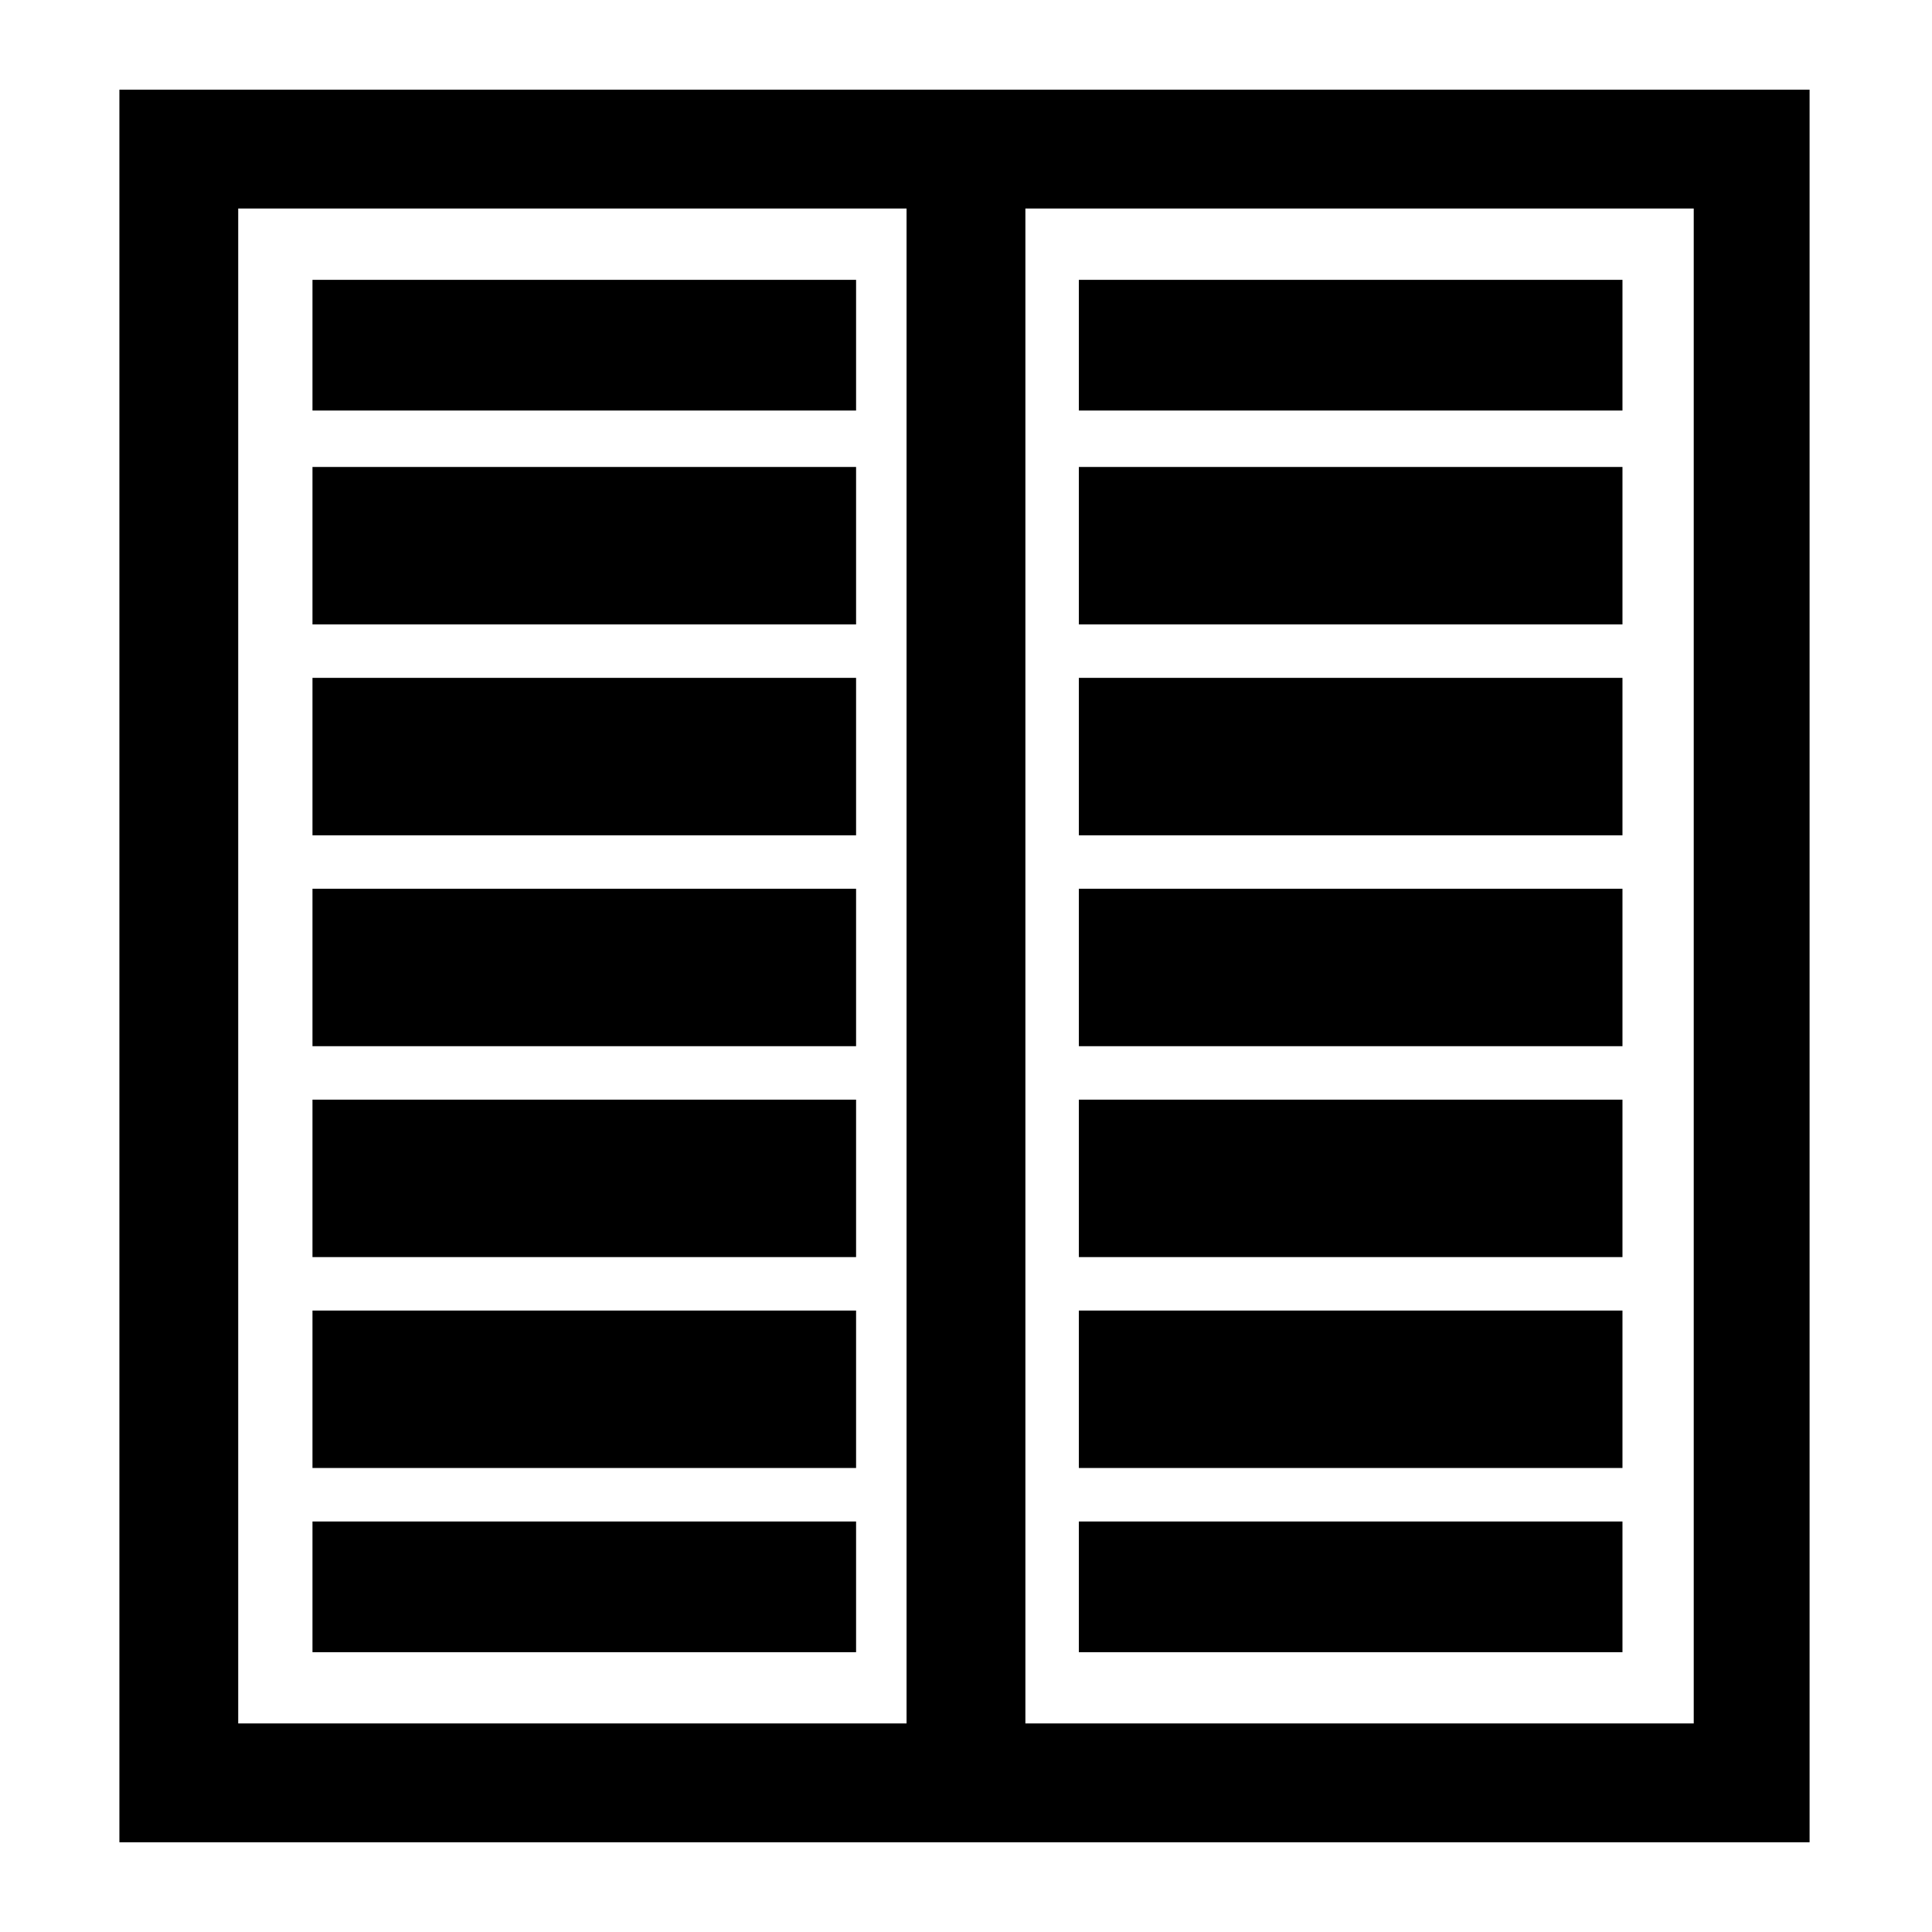
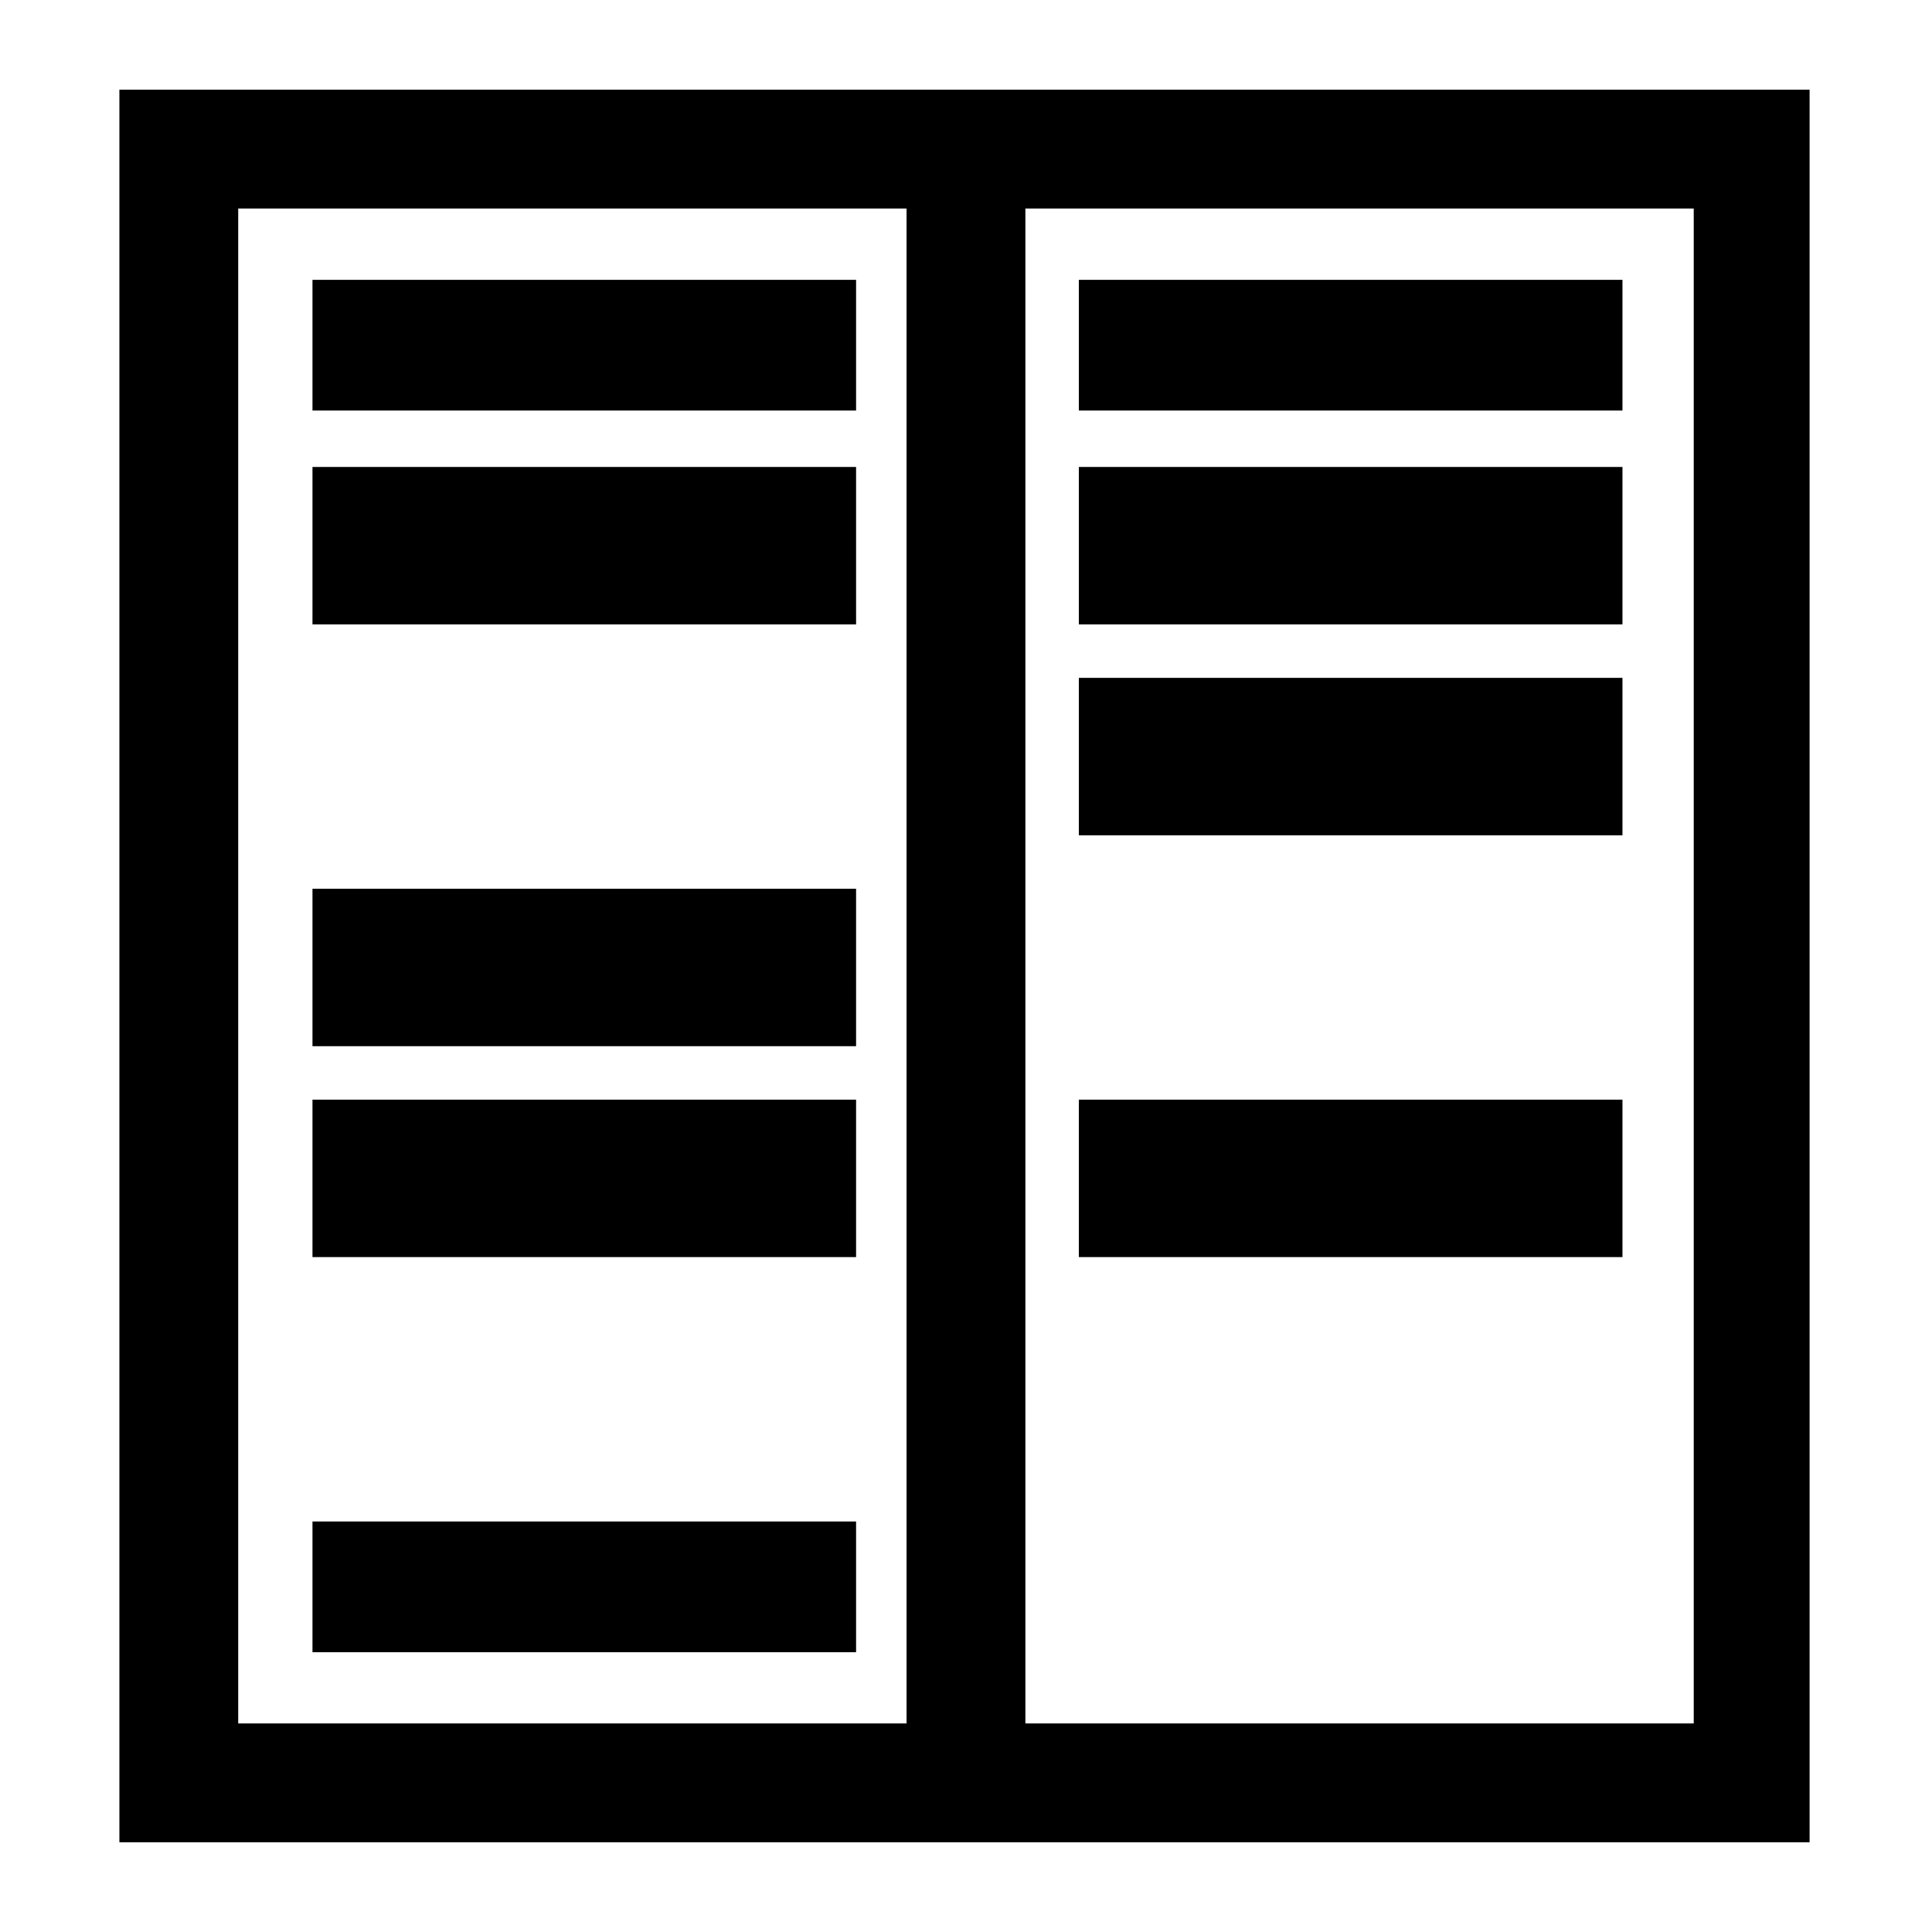
<svg xmlns="http://www.w3.org/2000/svg" fill="#000000" width="800px" height="800px" version="1.1" viewBox="144 144 512 512">
  <g>
    <path d="m226.81 218.16h144.06v34.637h-144.06z" />
    <path d="m429.91 218.16h144.06v34.637h-144.06z" />
    <path d="m226.81 267.75h144.06v41.723h-144.06z" />
    <path d="m429.91 267.75h144.06v41.723h-144.06z" />
-     <path d="m226.81 323.64h144.06v41.723h-144.06z" />
    <path d="m429.91 323.64h144.06v41.723h-144.06z" />
    <path d="m226.81 379.53h144.06v41.723h-144.06z" />
-     <path d="m429.91 379.53h144.06v41.723h-144.06z" />
    <path d="m226.81 435.42h144.06v41.723h-144.06z" />
    <path d="m429.91 435.42h144.06v41.723h-144.06z" />
-     <path d="m226.81 491.31h144.06v41.723h-144.06z" />
-     <path d="m429.91 491.31h144.06v41.723h-144.06z" />
    <path d="m226.81 547.21h144.06v34.637h-144.06z" />
-     <path d="m429.91 547.21h144.06v34.637h-144.06z" />
    <path d="m175.64 167.77v464.45h447.92v-464.45zm31.488 31.488h177.12v401.47h-177.12zm385.73 401.47h-177.12v-401.47h177.12z" />
  </g>
</svg>